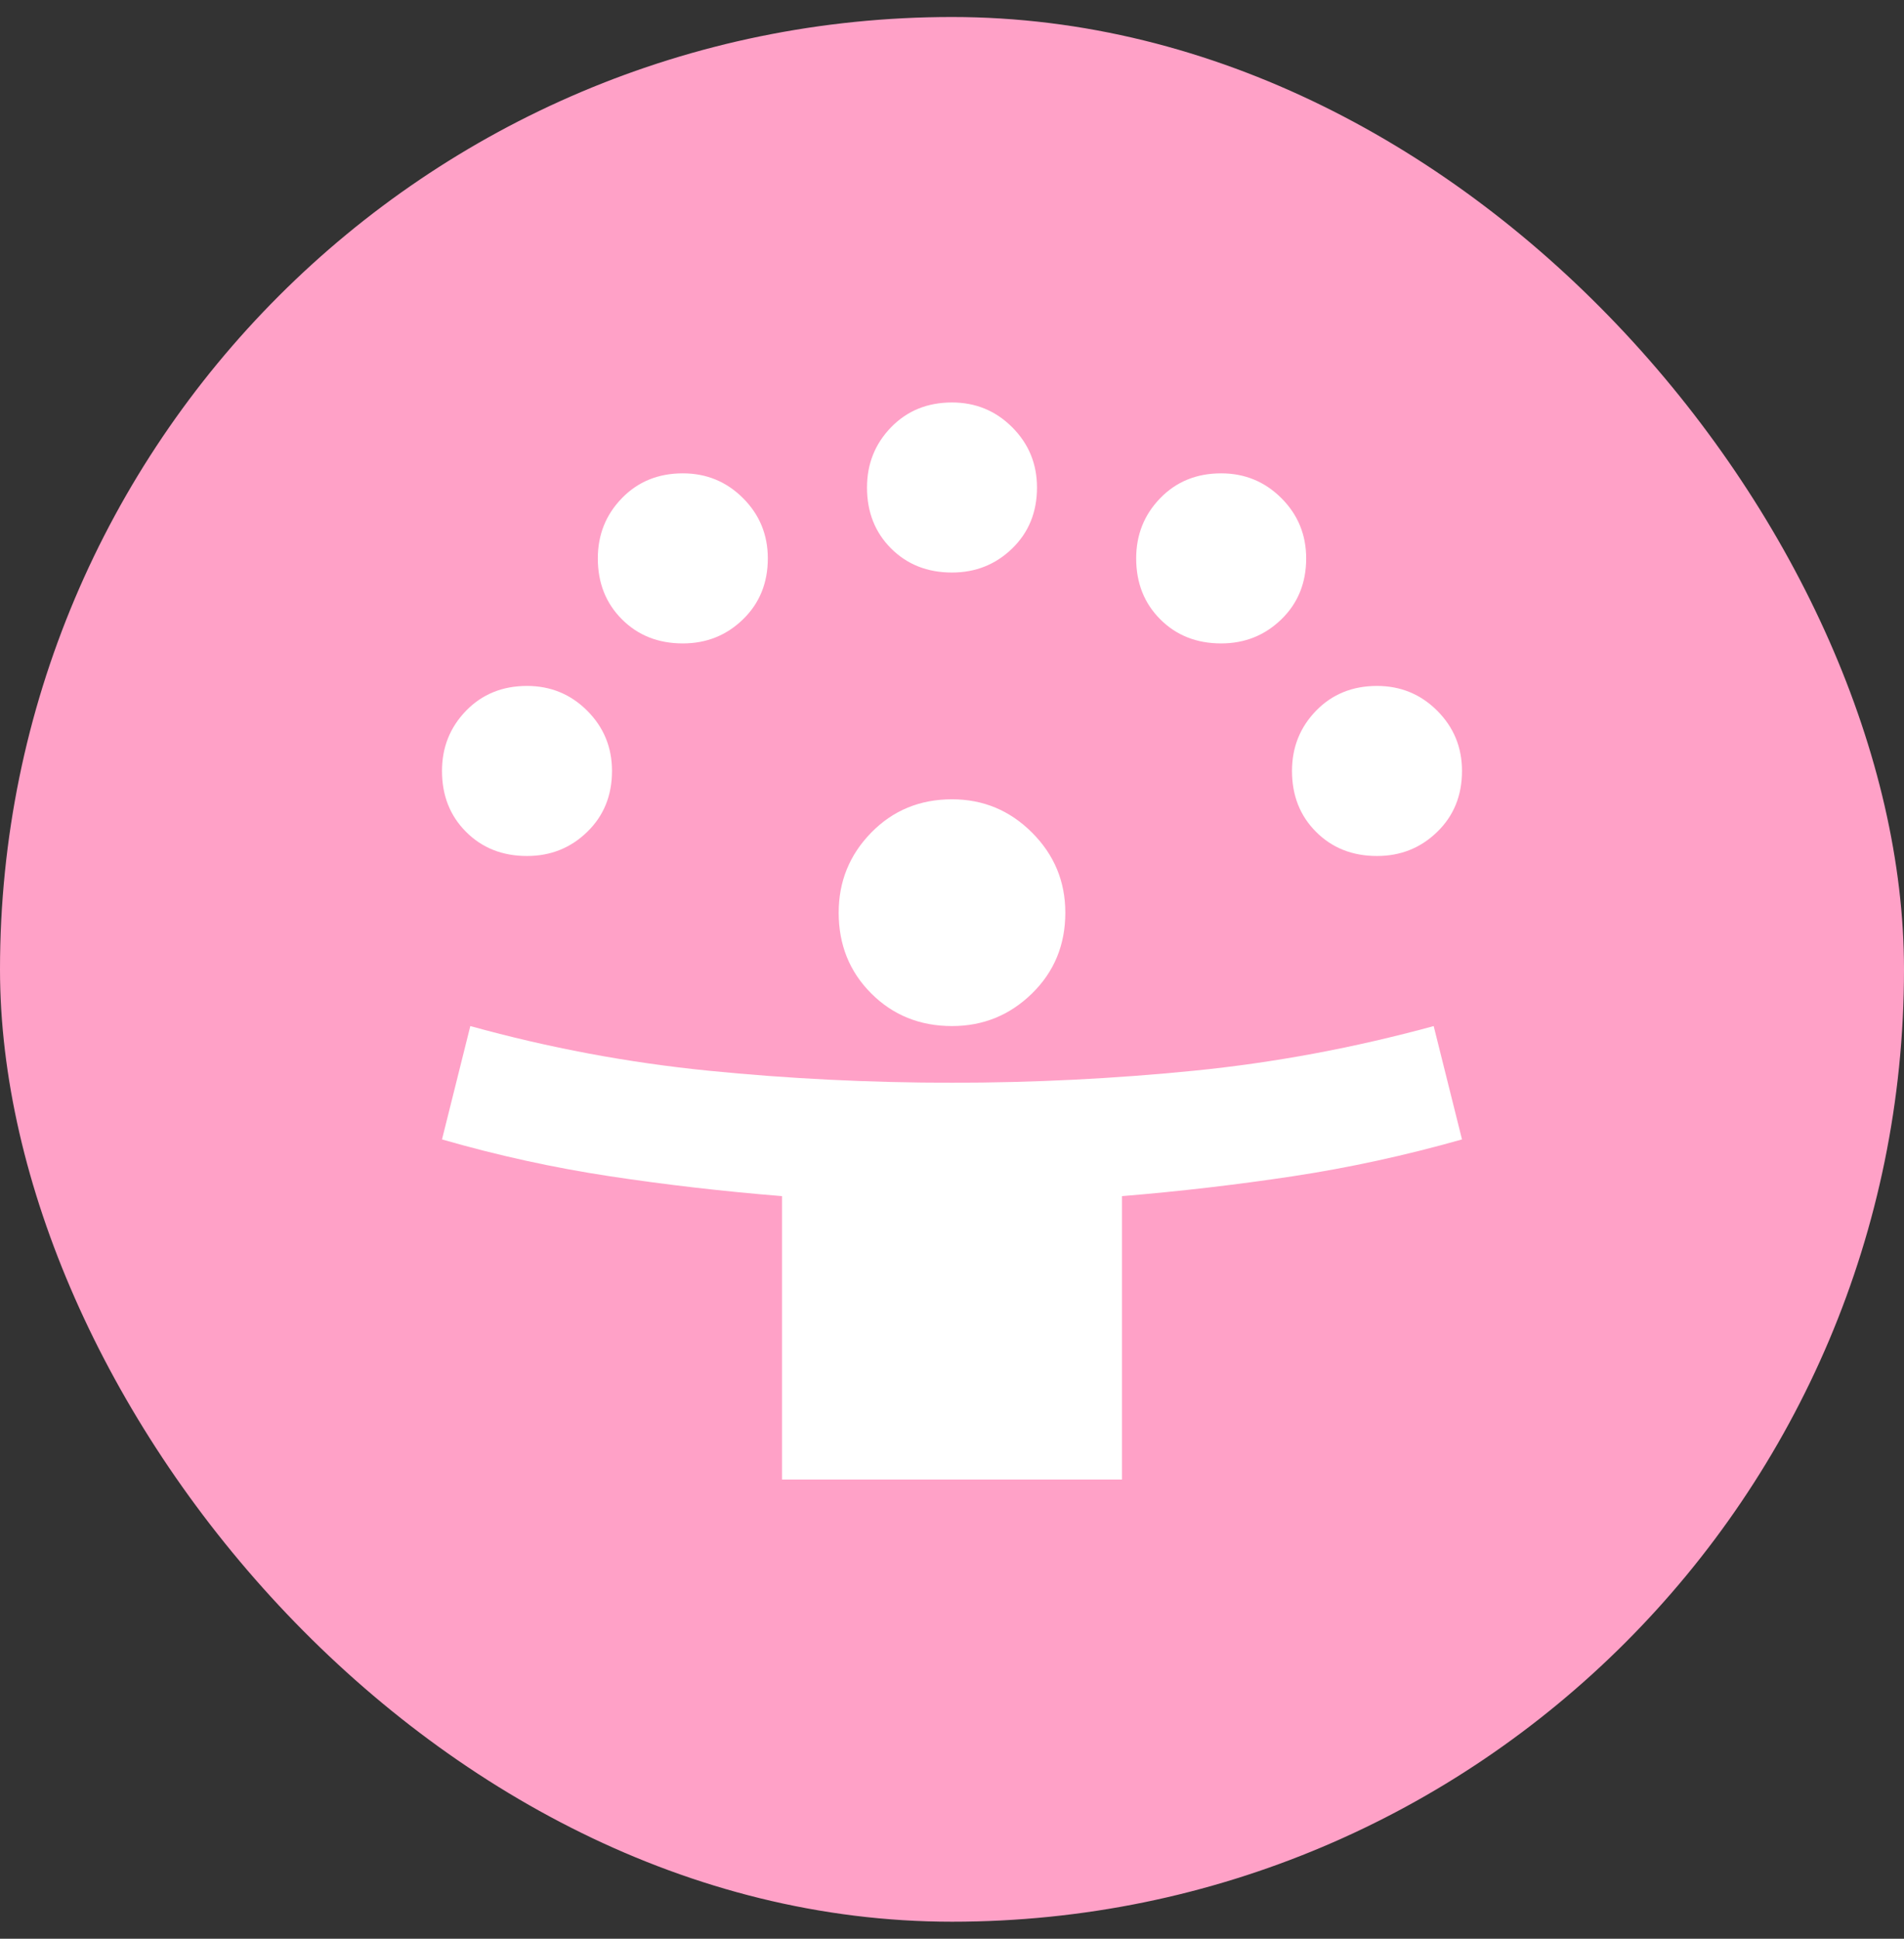
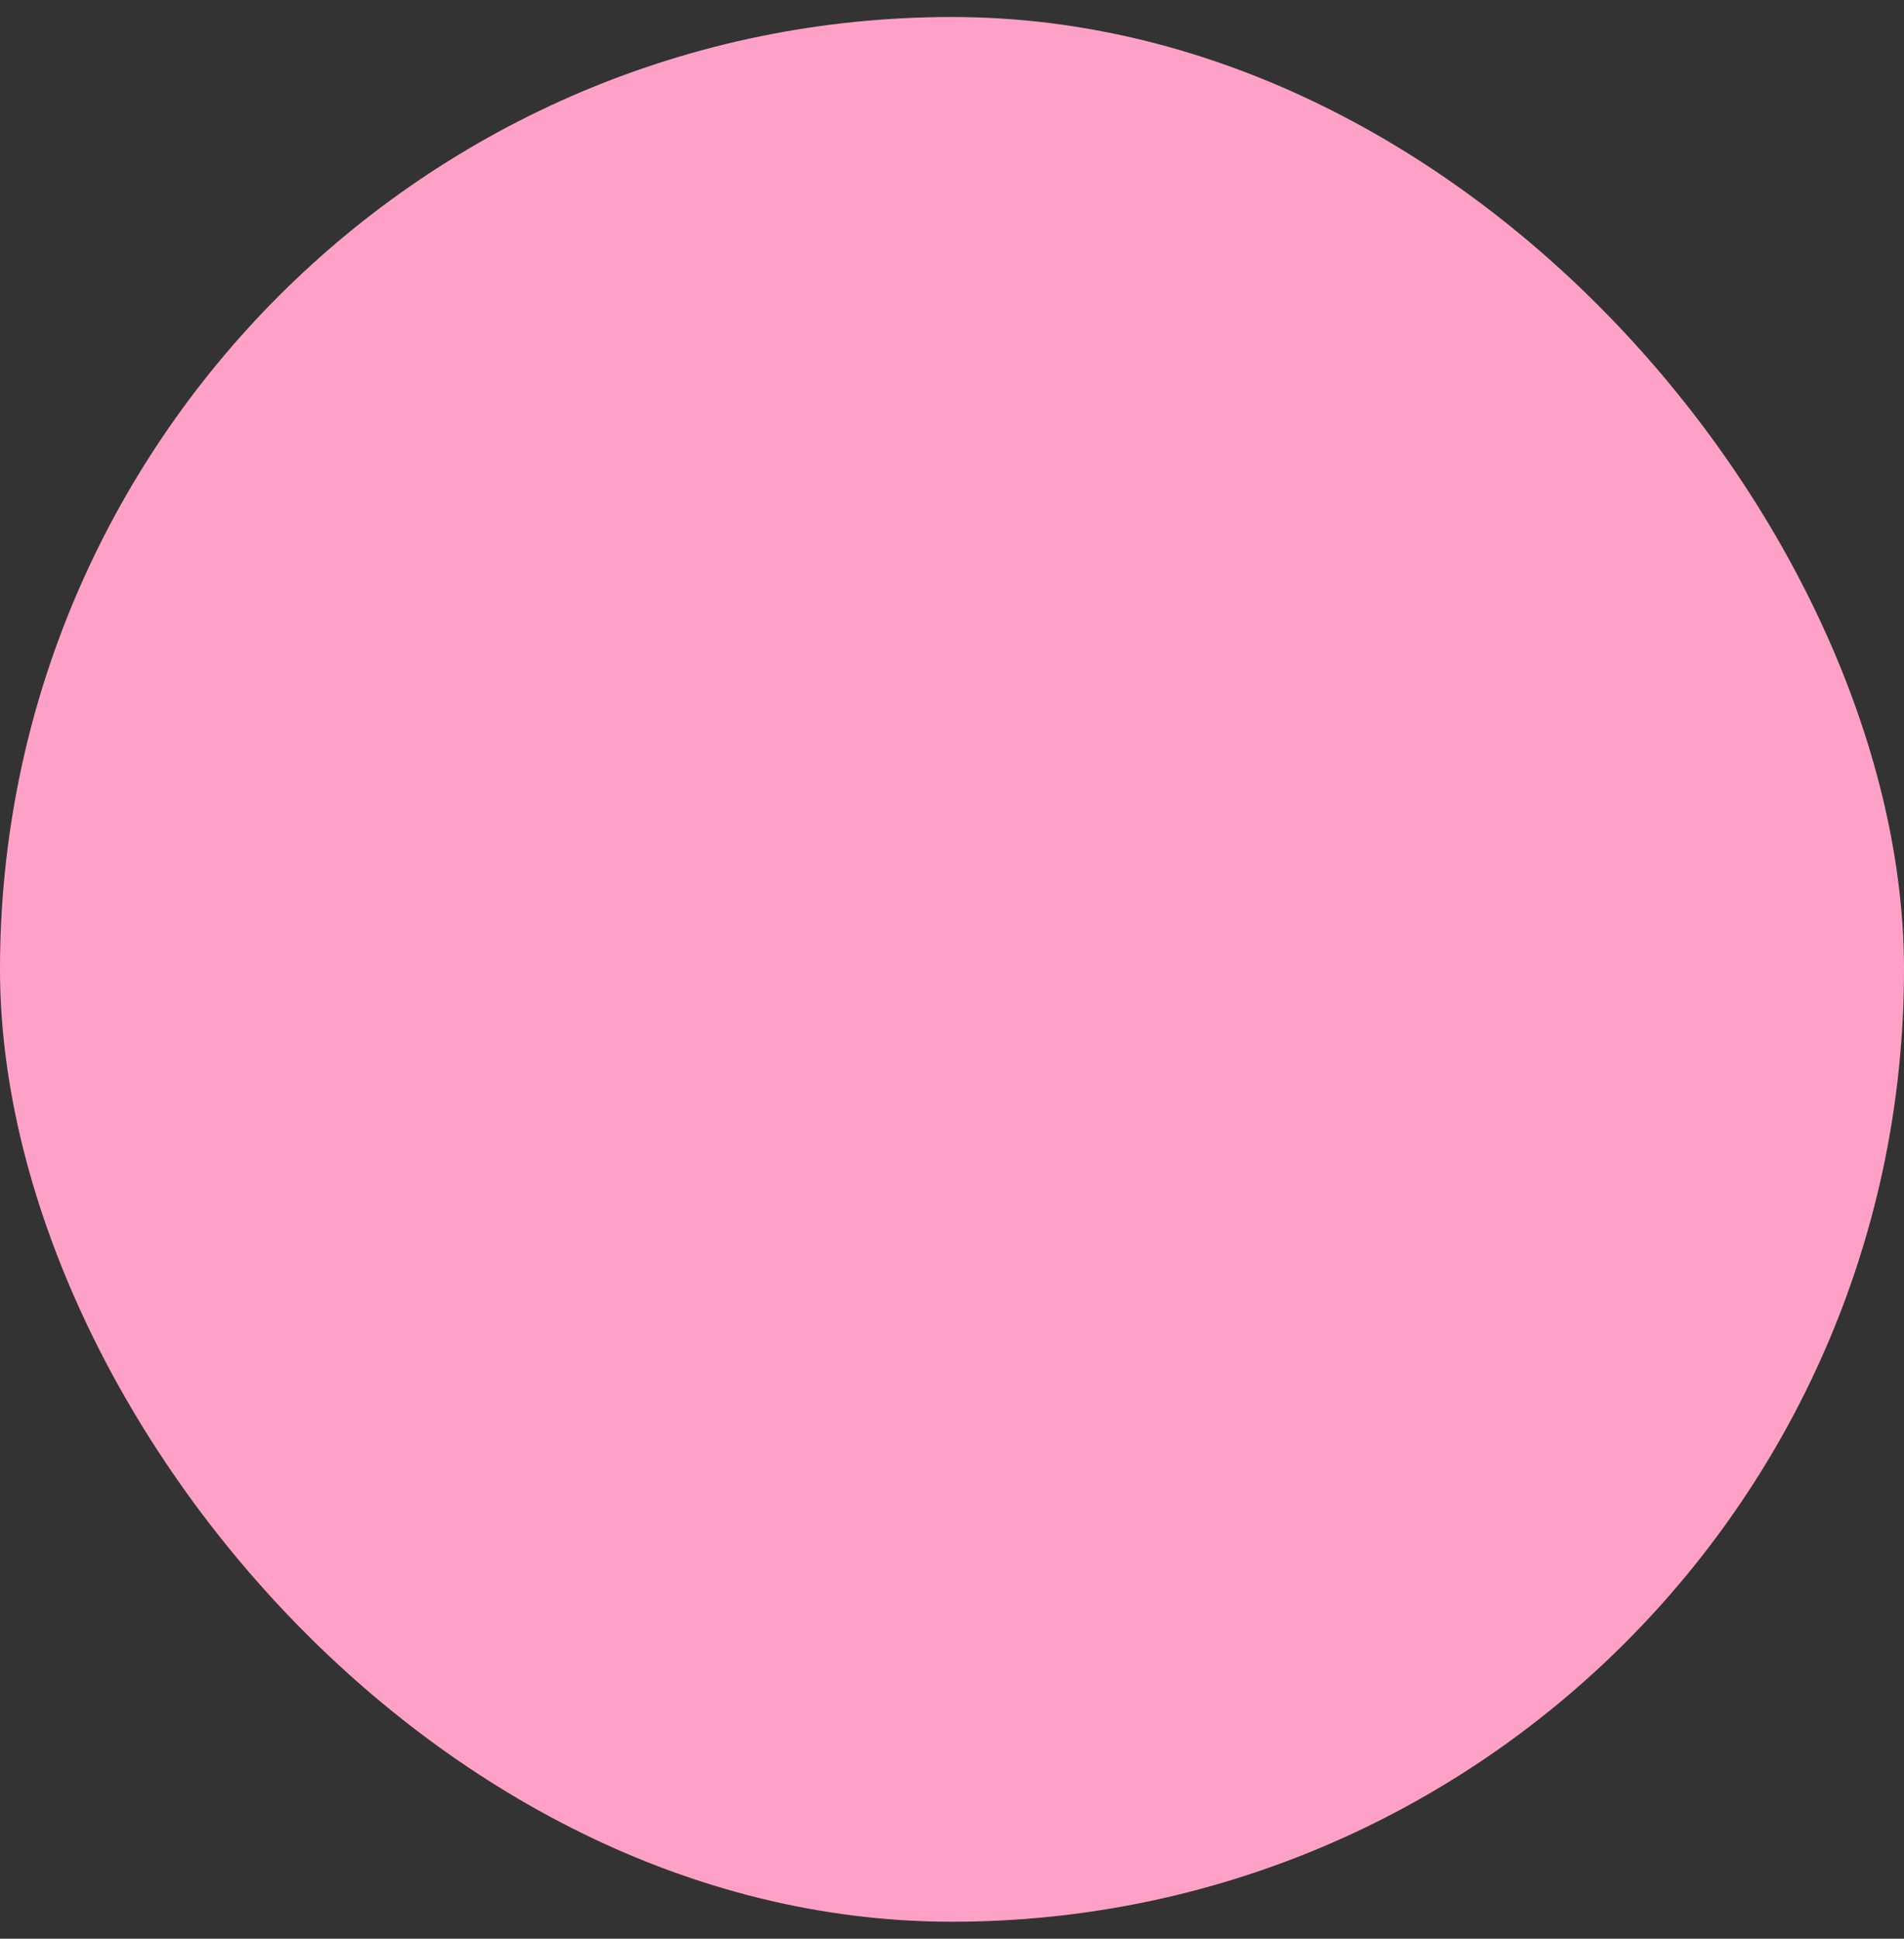
<svg xmlns="http://www.w3.org/2000/svg" width="56" height="57" viewBox="0 0 56 57" fill="none">
  <rect x="0" y="0" width="56" height="57" fill="#333333" stroke="none" />
  <rect y="0.5" width="56" height="56" rx="28" fill="#FFA1C7" />
  <mask id="mask0_9817_5652" style="mask-type:alpha" maskUnits="userSpaceOnUse" x="8" y="8" width="40" height="41">
-     <rect x="8" y="8.5" width="40" height="40" fill="#D9D9D9" />
-   </mask>
+     </mask>
  <g mask="url(#mask0_9817_5652)">
-     <path d="M23 43.5V35.167C21.278 35.028 19.59 34.833 17.938 34.583C16.285 34.333 14.639 33.972 13 33.5L13.833 30.167C16.139 30.806 18.472 31.243 20.833 31.479C23.194 31.715 25.583 31.833 28 31.833C30.389 31.833 32.764 31.715 35.125 31.479C37.486 31.243 39.833 30.806 42.167 30.167L43 33.5C41.333 33.972 39.674 34.333 38.021 34.583C36.368 34.833 34.694 35.028 33 35.167V43.5H23ZM28 30.167C27.056 30.167 26.264 29.847 25.625 29.208C24.986 28.57 24.667 27.778 24.667 26.833C24.667 25.917 24.986 25.132 25.625 24.479C26.264 23.826 27.056 23.5 28 23.5C28.917 23.5 29.701 23.826 30.354 24.479C31.007 25.132 31.333 25.917 31.333 26.833C31.333 27.778 31.007 28.57 30.354 29.208C29.701 29.847 28.917 30.167 28 30.167ZM15.5 25.167C14.778 25.167 14.181 24.931 13.708 24.458C13.236 23.986 13 23.389 13 22.667C13 21.972 13.236 21.382 13.708 20.896C14.181 20.41 14.778 20.167 15.5 20.167C16.194 20.167 16.785 20.41 17.271 20.896C17.757 21.382 18 21.972 18 22.667C18 23.389 17.757 23.986 17.271 24.458C16.785 24.931 16.194 25.167 15.5 25.167ZM40.5 25.167C39.778 25.167 39.181 24.931 38.708 24.458C38.236 23.986 38 23.389 38 22.667C38 21.972 38.236 21.382 38.708 20.896C39.181 20.41 39.778 20.167 40.5 20.167C41.194 20.167 41.785 20.41 42.271 20.896C42.757 21.382 43 21.972 43 22.667C43 23.389 42.757 23.986 42.271 24.458C41.785 24.931 41.194 25.167 40.5 25.167ZM20.083 18.917C19.361 18.917 18.764 18.681 18.292 18.208C17.819 17.736 17.583 17.139 17.583 16.417C17.583 15.722 17.819 15.132 18.292 14.646C18.764 14.16 19.361 13.917 20.083 13.917C20.778 13.917 21.368 14.16 21.854 14.646C22.34 15.132 22.583 15.722 22.583 16.417C22.583 17.139 22.34 17.736 21.854 18.208C21.368 18.681 20.778 18.917 20.083 18.917ZM35.917 18.917C35.194 18.917 34.597 18.681 34.125 18.208C33.653 17.736 33.417 17.139 33.417 16.417C33.417 15.722 33.653 15.132 34.125 14.646C34.597 14.16 35.194 13.917 35.917 13.917C36.611 13.917 37.201 14.16 37.688 14.646C38.174 15.132 38.417 15.722 38.417 16.417C38.417 17.139 38.174 17.736 37.688 18.208C37.201 18.681 36.611 18.917 35.917 18.917ZM28 16.833C27.278 16.833 26.681 16.597 26.208 16.125C25.736 15.653 25.5 15.056 25.5 14.333C25.5 13.639 25.736 13.049 26.208 12.562C26.681 12.076 27.278 11.833 28 11.833C28.694 11.833 29.285 12.076 29.771 12.562C30.257 13.049 30.5 13.639 30.5 14.333C30.5 15.056 30.257 15.653 29.771 16.125C29.285 16.597 28.694 16.833 28 16.833Z" fill="white" />
-   </g>
+     </g>
</svg>